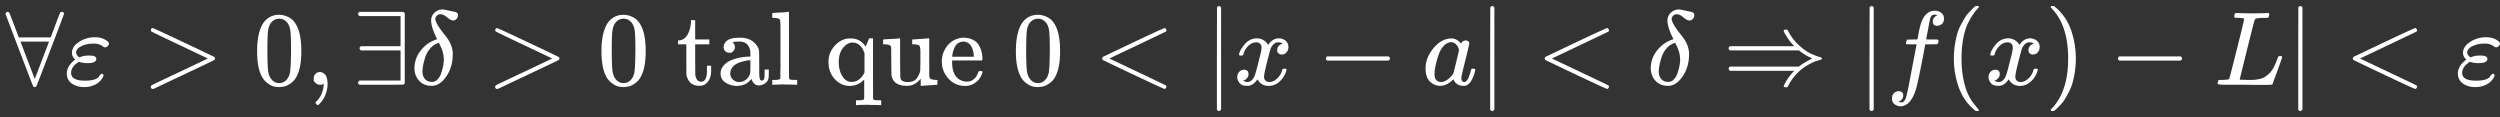
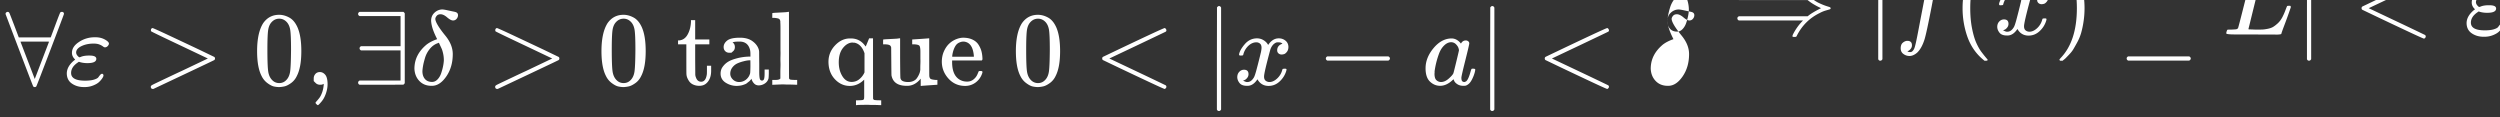
<svg xmlns="http://www.w3.org/2000/svg" width="406" height="19" fill="none" viewBox="0 0 406 19">
  <rect x="0" y="0" width="406" height="19" fill="#333333" stroke="none" />
-   <path fill="#fff" d="M.902 2.284c0-.125.04-.216.12-.273a.39.39 0 0 1 .222-.085c.136 0 .238.08.307.238.068.16.318.802.75 1.928l.75 1.98h5.187l.734-1.963c.113-.307.233-.625.358-.955a31.59 31.59 0 0 1 .426-1.075c.057-.102.165-.153.324-.153.205.022.307.136.307.34 0 .046-.739 2.008-2.217 5.886-1.479 3.879-2.235 5.835-2.27 5.869-.056.08-.141.12-.255.12-.114 0-.2-.04-.256-.12-.034-.046-.785-1.996-2.252-5.852A1712.634 1712.634 0 0 1 .902 2.284ZM7.965 6.77c0-.012-.773-.018-2.32-.018-1.547 0-2.32.006-2.32.018l2.32 6.056 2.32-6.056Zm5.664 7.37c-.75 0-1.4-.187-1.945-.563-.546-.375-.824-.92-.836-1.637 0-.762.398-1.473 1.194-2.133l.17-.12-.136-.153c-.261-.284-.392-.603-.392-.955 0-.683.387-1.274 1.16-1.774a4.507 4.507 0 0 1 2.49-.751h.206c.66 0 1.245.176 1.757.529.261.182.392.347.392.495 0 .125-.063.255-.188.392a.644.644 0 0 1-.443.222c-.102 0-.216-.051-.341-.154a2.262 2.262 0 0 0-.563-.307c-.25-.102-.563-.153-.939-.153-.75 0-1.41.136-1.979.409-.568.273-.858.614-.87 1.024 0 .216.097.42.29.614.103.102.171.159.205.17.034.012.102 0 .205-.034.352-.159.813-.239 1.382-.239h.085c.74 0 1.109.177 1.109.53 0 .466-.483.699-1.45.699-.523 0-.984-.074-1.382-.222l-.17.12c-.729.488-1.092 1.057-1.092 1.705 0 .83.756 1.246 2.268 1.246.592 0 1.075-.057 1.45-.17.376-.115.615-.245.717-.393.102-.148.2-.273.29-.376a.556.556 0 0 1 .29-.187c.16.022.239.12.239.29 0 .102-.063.25-.188.443a3.482 3.482 0 0 1-.529.614c-.227.216-.563.41-1.006.58-.444.171-.927.25-1.45.24ZM24.51 4.894c0-.091.022-.165.068-.222a.27.27 0 0 1 .136-.102l.051-.017c.08 0 .956.392 2.628 1.177 1.671.785 3.326 1.564 4.964 2.337l2.44 1.177c.08.057.119.142.119.256 0 .114-.04.2-.12.256-.022.023-1.683.813-4.98 2.371l-4.914 2.32h-.103c-.204-.022-.307-.136-.307-.34v-.052c-.01-.08.074-.17.256-.273.216-.114 1.07-.523 2.56-1.228.886-.421 1.626-.768 2.217-1.04l4.23-2.014-4.23-2.013C26.25 5.94 24.59 5.138 24.544 5.082a.426.426 0 0 1-.035-.188Zm18.216-1.109c.637-.921 1.507-1.382 2.61-1.382.546 0 1.092.148 1.638.444.546.295.99.819 1.33 1.57.421.943.632 2.24.632 3.889 0 1.763-.245 3.11-.734 4.043a2.91 2.91 0 0 1-.938 1.143c-.398.284-.745.46-1.04.529a4.706 4.706 0 0 1-.871.12 3.93 3.93 0 0 1-.887-.103c-.296-.068-.643-.25-1.04-.546a3.08 3.08 0 0 1-.939-1.143c-.489-.933-.734-2.28-.734-4.043 0-1.979.325-3.486.973-4.52Zm3.838-.205c-.34-.364-.745-.546-1.211-.546-.478 0-.887.182-1.228.546-.285.296-.472.705-.563 1.229-.091.523-.137 1.615-.137 3.275 0 1.797.046 2.98.137 3.549.09.568.296 1.017.614 1.347.318.341.71.512 1.177.512.455 0 .842-.17 1.16-.512.33-.341.535-.819.614-1.433.08-.614.125-1.768.137-3.463 0-1.649-.046-2.735-.137-3.258-.09-.523-.278-.939-.563-1.246Zm4.385 9.588v-.427c0-.284.09-.528.273-.733.181-.205.426-.307.733-.307.319 0 .603.142.853.426.25.285.381.785.392 1.502 0 .398-.05.784-.153 1.16a5.319 5.319 0 0 1-.358.972 3.702 3.702 0 0 1-.444.7c-.16.193-.296.346-.41.46-.113.114-.187.165-.221.154-.045 0-.12-.052-.222-.154-.102-.102-.153-.176-.153-.222 0-.045.062-.136.187-.273.125-.136.268-.307.427-.511.159-.205.307-.49.443-.853.137-.364.228-.78.273-1.246v-.205l-.017.018a.66.66 0 0 1-.085.034.433.433 0 0 0-.102.05.28.28 0 0 1-.154.035c-.068 0-.136.006-.205.017-.307 0-.557-.097-.75-.29l-.307-.307Zm7.209-10.679v-.222c0-.148.08-.262.239-.341h7.114a.722.722 0 0 1 .222.255V13.51a1.243 1.243 0 0 1-.222.239l-3.549.017h-3.565c-.16-.08-.239-.193-.239-.341 0-.148.08-.262.239-.341h6.653V8.186h-6.414c-.16-.08-.24-.193-.24-.34 0-.149.08-.262.24-.342h6.414V2.608h-6.653c-.16-.08-.239-.193-.239-.341v.222Zm11.856.887c0-.535.183-.973.546-1.314.364-.341.79-.517 1.28-.529.193.012.472.057.836.137.364.08.682.148.955.204.273.057.421.097.444.12.204.09.307.25.307.477a.905.905 0 0 1-.222.58.73.73 0 0 1-.597.273c-.239 0-.552-.164-.938-.494-.387-.33-.728-.5-1.024-.512-.296-.011-.517.068-.665.239-.148.17-.228.335-.24.494 0 .5.564 1.44 1.69 2.815.762.956 1.143 1.928 1.143 2.918 0 1.398-.347 2.604-1.04 3.616-.695 1.012-1.462 1.524-2.304 1.536h-.12c-.807 0-1.46-.262-1.961-.785-.5-.523-.768-1.189-.802-1.996 0-1.513.654-2.815 1.962-3.907.455-.352 1.03-.648 1.723-.887 0-.011-.04-.097-.12-.256-.08-.159-.164-.341-.255-.546a10.584 10.584 0 0 1-.273-.682 5.917 5.917 0 0 1-.222-.768 4.533 4.533 0 0 1-.103-.733ZM68.6 11.547c0 .535.136.961.409 1.28.273.318.66.477 1.16.477.33 0 .626-.136.887-.41.262-.272.46-.613.597-1.023.137-.41.24-.79.307-1.143.069-.352.108-.66.12-.92 0-.399-.04-.774-.12-1.127-.08-.352-.159-.614-.239-.785-.08-.17-.227-.489-.443-.955l-.17.068c-.501.17-.933.478-1.297.922a4.172 4.172 0 0 0-.785 1.467c-.16.534-.267.972-.324 1.313a7.79 7.79 0 0 0-.102.836Zm11.835-6.653c0-.091.022-.165.068-.222a.27.27 0 0 1 .136-.102l.052-.017c.08 0 .955.392 2.627 1.177 1.672.785 3.326 1.564 4.964 2.337l2.44 1.177c.08.057.119.142.119.256 0 .114-.04.2-.12.256-.022.023-1.683.813-4.98 2.371l-4.914 2.32h-.102c-.205-.022-.307-.136-.307-.34v-.052c-.012-.08.073-.17.255-.273.216-.114 1.07-.523 2.56-1.228.886-.421 1.626-.768 2.217-1.04L89.68 9.5l-4.23-2.013c-3.275-1.547-4.936-2.349-4.981-2.405a.426.426 0 0 1-.034-.188ZM98.65 3.785c.638-.921 1.508-1.382 2.611-1.382.546 0 1.092.148 1.638.444.546.295.989.819 1.33 1.57.421.943.632 2.24.632 3.889 0 1.763-.245 3.11-.734 4.043-.227.478-.54.859-.938 1.143-.398.284-.745.46-1.041.529a4.713 4.713 0 0 1-.87.12 3.93 3.93 0 0 1-.887-.103c-.296-.068-.643-.25-1.04-.546a3.08 3.08 0 0 1-.939-1.143c-.489-.933-.734-2.28-.734-4.043 0-1.979.325-3.486.973-4.52Zm3.839-.205c-.341-.364-.745-.546-1.211-.546-.478 0-.887.182-1.228.546-.284.296-.472.705-.563 1.229-.091.523-.137 1.615-.137 3.275 0 1.797.046 2.98.137 3.549.09.568.296 1.017.614 1.347.318.341.711.512 1.177.512.455 0 .842-.17 1.16-.512.33-.341.535-.819.614-1.433.08-.614.125-1.768.137-3.463 0-1.649-.046-2.735-.137-3.258-.091-.523-.278-.939-.563-1.246Zm7.78 2.986c.602-.046 1.069-.364 1.398-.956.33-.591.512-1.285.546-2.08v-.257h.683v3.14h2.303v.784h-2.303v2.457c.011 1.421.017 2.223.017 2.405 0 .182.04.364.119.546.159.444.438.665.836.665.501 0 .808-.403.921-1.211.012-.091.017-.353.017-.785v-.597h.683v.802c0 .876-.239 1.541-.717 1.996-.307.307-.705.46-1.194.46a2.3 2.3 0 0 1-1.006-.204 1.6 1.6 0 0 1-.649-.529 2.887 2.887 0 0 1-.324-.597 1.878 1.878 0 0 1-.119-.546c-.012-.08-.017-.921-.017-2.525V7.197h-1.348v-.631h.154Zm8.512 1.996h-.375a.857.857 0 0 1-.631-.256c-.171-.17-.256-.392-.256-.665 0-.399.193-.751.58-1.058.387-.307 1.075-.46 2.064-.46.83 0 1.501.181 2.013.545.512.364.853.796 1.024 1.297.057.159.085.335.085.529 0 .193.006.847.017 1.961v1.195c0 .545.029.92.085 1.125.057.205.177.308.359.308.17 0 .284-.091.341-.273.057-.182.085-.484.085-.905v-.614h.683v.666c-.012.455-.029.722-.052.801a1.412 1.412 0 0 1-.597.802 1.8 1.8 0 0 1-.938.307c-.33.012-.597-.09-.802-.307a1.639 1.639 0 0 1-.409-.716v-.069l-.034.052a.654.654 0 0 1-.086.102 2.54 2.54 0 0 0-.136.154 1.08 1.08 0 0 1-.205.187 3.494 3.494 0 0 0-.256.205c-.091.08-.193.142-.307.188a7.045 7.045 0 0 1-.375.136 2.54 2.54 0 0 1-.444.103c-.159.022-.335.04-.528.05a3.323 3.323 0 0 1-1.843-.528c-.546-.353-.819-.848-.819-1.484 0-.24.04-.467.12-.683.079-.216.233-.449.46-.7.228-.25.501-.46.819-.63.319-.171.762-.33 1.331-.478a8.588 8.588 0 0 1 1.876-.256h.239v-.375c0-.387-.034-.671-.102-.853-.25-.808-.802-1.212-1.655-1.212-.205 0-.398.006-.58.018a1.761 1.761 0 0 0-.427.068.567.567 0 0 0-.136.05c.25.172.375.422.375.752 0 .284-.091.506-.273.665l-.29.256Zm-.187 3.395c0 .352.136.665.409.938a1.43 1.43 0 0 0 1.007.426c.432 0 .813-.13 1.143-.392a1.91 1.91 0 0 0 .665-1.024c.023-.08.04-.454.051-1.125 0-.66-.006-.99-.017-.99-.091 0-.21.006-.358.017a5.46 5.46 0 0 0-.768.154 5.576 5.576 0 0 0-.989.34 2.16 2.16 0 0 0-.785.632 1.662 1.662 0 0 0-.358 1.024Zm7.335 1.023c.444 0 .711-.08.802-.239V11.65c0-.216.006-.461.017-.734.012-.273.012-.557 0-.853a13.332 13.332 0 0 1 0-.938c.012-.33.012-.654 0-.973V4.52c0-.296-.005-.546-.017-.751-.011-.205-.011-.301 0-.29-.034-.216-.114-.358-.239-.427-.125-.068-.381-.119-.767-.153h-.307v-.392c0-.262.011-.393.034-.393l.17-.017c.114-.011.279-.023.495-.034a205.455 205.455 0 0 0 1.262-.068c.228-.012.398-.029.512-.051.114-.023.177-.029.188-.017h.051V7.3c0 3.606.006 5.42.017 5.442a.37.37 0 0 0 .205.188c.239.034.517.051.836.051h.273v.785h-.137l-.392-.017c-.262-.011-.54-.017-.836-.017-.296 0-.512-.006-.648-.017a5.955 5.955 0 0 0-.649 0c-.295.011-.58.022-.853.034l-.392.017h-.136v-.785h.511Zm8.615-2.934c0-1.024.353-1.91 1.058-2.661.705-.751 1.507-1.132 2.406-1.143h.17c.956 0 1.723.392 2.303 1.177l.103.136c.011 0 .108-.222.29-.665l.273-.665h.631v4.879c0 3.275.005 4.924.017 4.947a.366.366 0 0 0 .205.188c.238.034.517.05.836.05h.272v.786h-.136l-.392-.017a20.903 20.903 0 0 0-.87-.018 8 8 0 0 1-.649-.017c-1.171 0-1.808.017-1.91.052h-.137v-.785h.273c.319 0 .597-.017.836-.051.102-.046.165-.103.188-.171.022-.068.034-.233.034-.495V12.93c-.683.682-1.462 1.024-2.337 1.024-.933 0-1.74-.364-2.423-1.092-.682-.728-1.029-1.666-1.041-2.815Zm5.852-1.399c-.341-1.012-.898-1.586-1.672-1.723h-.153a.356.356 0 0 1-.137-.017c-.569.023-1.08.318-1.535.887-.455.569-.683 1.342-.683 2.32 0 .876.194 1.627.58 2.252.387.626.887.938 1.502.938.489 0 .915-.153 1.279-.46.364-.307.637-.671.819-1.092V8.647Zm9.127 4.128c-.637.774-1.359 1.16-2.167 1.16h-.119c-1.422 0-2.241-.562-2.457-1.688-.011-.08-.022-.859-.034-2.338-.011-1.24-.017-1.933-.017-2.08a.583.583 0 0 0-.102-.359c-.114-.182-.455-.273-1.024-.273h-.187v-.392c0-.262.011-.393.034-.393l.187-.017c.114-.011.279-.023.495-.034a14055.049 14055.049 0 0 1 1.28-.068 3.78 3.78 0 0 0 .511-.051c.114-.023.182-.029.205-.017h.051v3.087c.012 2.093.029 3.213.051 3.361.035.17.114.307.239.41.228.159.569.238 1.024.238.295 0 .563-.05.802-.153.238-.102.42-.233.546-.393.125-.159.238-.34.341-.545.102-.205.17-.376.204-.512.035-.137.057-.273.069-.41v-.29c0-.182.005-.41.017-.682.011-.273.011-.54 0-.802V8.391c0-.523-.057-.847-.171-.972-.114-.125-.398-.2-.853-.222h-.307v-.785c.023 0 .455-.028 1.297-.085.841-.057 1.29-.091 1.347-.102h.12V9.26c0 2.047.005 3.088.017 3.122.034.228.114.376.239.444.125.068.381.12.767.153h.307v.785c-.022 0-.449.028-1.279.085-.83.057-1.268.091-1.314.103h-.119v-1.178Zm3.429-2.729c0-.626.114-1.194.341-1.706.228-.512.512-.927.853-1.245a3.558 3.558 0 0 1 1.109-.717c.398-.16.773-.244 1.126-.256.603 0 1.12.103 1.552.307.433.205.762.49.99.853.227.364.386.728.477 1.092.091.364.143.768.154 1.211 0 .08-.04.16-.119.24h-4.811v.255c0 1.683.568 2.707 1.706 3.07.227.07.477.103.75.103.478 0 .887-.182 1.229-.546.193-.193.347-.432.46-.716l.171-.41c.034-.034.125-.05.273-.05h.051c.193 0 .29.056.29.17 0 .045-.017.12-.051.221a2.995 2.995 0 0 1-1.075 1.485 2.8 2.8 0 0 1-1.689.546c-1.08 0-1.979-.393-2.695-1.178-.717-.784-1.081-1.694-1.092-2.729Zm5.203-.972c-.125-1.456-.665-2.23-1.621-2.32h-.034a2.2 2.2 0 0 0-.273.017 1.899 1.899 0 0 0-.426.136c-.193.08-.358.199-.495.358-.136.16-.267.393-.392.7a4.547 4.547 0 0 0-.273 1.126v.119h3.514v-.136Zm7.796-5.289c.637-.921 1.507-1.382 2.611-1.382.545 0 1.091.148 1.637.444.546.295.99.819 1.331 1.57.421.943.631 2.24.631 3.889 0 1.763-.244 3.11-.733 4.043a2.917 2.917 0 0 1-.939 1.143c-.398.284-.745.46-1.04.529a4.713 4.713 0 0 1-.87.12c-.296 0-.592-.035-.888-.103-.295-.068-.642-.25-1.04-.546a3.076 3.076 0 0 1-.938-1.143c-.49-.933-.734-2.28-.734-4.043 0-1.979.324-3.486.972-4.52Zm3.839-.205c-.341-.364-.745-.546-1.211-.546-.478 0-.888.182-1.229.546-.284.296-.472.705-.563 1.229-.091.523-.136 1.615-.136 3.275 0 1.797.045 2.98.136 3.549.091.568.296 1.017.614 1.347a1.55 1.55 0 0 0 1.178.512c.454 0 .841-.17 1.16-.512.329-.341.534-.819.614-1.433.079-.614.125-1.768.136-3.463 0-1.649-.045-2.735-.136-3.258-.091-.523-.279-.939-.563-1.246Zm19.632 10.373v.136a.33.33 0 0 1-.102.239.425.425 0 0 1-.171.12c-.079 0-.955-.393-2.627-1.178a1028.36 1028.36 0 0 1-4.947-2.337l-2.457-1.177c-.08-.057-.119-.142-.119-.256 0-.125.045-.216.136-.273 6.517-3.116 9.855-4.674 10.014-4.674.034 0 .085.034.154.102a.414.414 0 0 1 .119.256.234.234 0 0 1-.119.239c-.012.011-1.547.745-4.606 2.2l-4.538 2.15 4.538 2.15a630.241 630.241 0 0 1 4.606 2.2.308.308 0 0 1 .119.24v-.137Zm8.508 4.068c-.137 0-.239-.08-.307-.239v-8.29l.017-8.291c.113-.148.222-.222.324-.222.148 0 .261.085.341.256v16.547c-.091.16-.193.24-.307.24h-.068Zm3.292-9.186c.08-.478.387-1.03.922-1.655.534-.626 1.194-.944 1.978-.955.399 0 .762.102 1.092.307.33.204.575.46.734.767.477-.716 1.052-1.074 1.723-1.074.421 0 .785.125 1.092.375.307.25.466.586.477 1.006 0 .33-.079.598-.238.802-.16.205-.313.33-.461.376a1.358 1.358 0 0 1-.392.068.75.75 0 0 1-.529-.188.638.638 0 0 1-.205-.495c0-.523.284-.881.853-1.074-.125-.148-.353-.222-.682-.222-.148 0-.256.011-.325.034-.432.182-.75.557-.955 1.126-.682 2.513-1.023 3.98-1.023 4.401 0 .319.09.546.272.683a.974.974 0 0 0 .598.204c.42 0 .835-.187 1.245-.563a2.85 2.85 0 0 0 .836-1.381c.034-.114.068-.177.102-.188.034-.011.125-.023.273-.034h.068c.171 0 .256.045.256.136 0 .012-.011.074-.034.188a3.762 3.762 0 0 1-1.058 1.723c-.523.5-1.131.75-1.825.75-.796 0-1.399-.358-1.808-1.074-.467.705-1.001 1.058-1.604 1.058h-.102c-.558 0-.956-.148-1.194-.444-.239-.296-.364-.608-.376-.938 0-.364.108-.66.324-.887.217-.228.472-.342.768-.342.489 0 .734.24.734.717a.93.93 0 0 1-.205.597c-.137.17-.267.284-.392.341a1.012 1.012 0 0 1-.222.085l-.051.018c0 .011.034.034.102.068.068.034.159.074.273.12a.669.669 0 0 0 .324.05c.41 0 .762-.255 1.058-.767.102-.182.233-.569.392-1.16a105.762 105.762 0 0 0 .751-2.969c.057-.307.085-.529.085-.665 0-.318-.085-.546-.256-.682a.903.903 0 0 0-.58-.205c-.455 0-.881.182-1.279.546a2.91 2.91 0 0 0-.836 1.399c-.023.102-.051.159-.086.17a1.62 1.62 0 0 1-.273.034h-.238c-.069-.068-.103-.13-.103-.187Zm14.097.887V9.5c0-.148.079-.262.239-.341h9.911c.171.09.256.205.256.341 0 .137-.085.25-.256.341h-9.911c-.16-.08-.239-.193-.239-.34v.22Zm16.193 1.365c0-1.15.432-2.24 1.296-3.276.865-1.035 1.837-1.558 2.918-1.57.58 0 1.091.28 1.535.837.182-.342.443-.512.785-.512.147 0 .278.045.392.136a.42.42 0 0 1 .171.341c0 .148-.211 1.058-.632 2.73-.42 1.672-.637 2.616-.648 2.832 0 .284.04.472.12.563.079.09.199.142.358.153a.74.74 0 0 0 .341-.153c.239-.228.472-.773.699-1.638.069-.227.126-.347.171-.358a.502.502 0 0 1 .171-.017h.068c.216 0 .324.051.324.153 0 .069-.028.222-.085.461a5.412 5.412 0 0 1-.341.921c-.171.376-.353.66-.546.853a1.69 1.69 0 0 1-.546.359 1.827 1.827 0 0 1-.41.034c-.386 0-.711-.086-.972-.256-.262-.17-.432-.347-.512-.53l-.102-.255c-.012-.011-.034-.006-.069.017a4.366 4.366 0 0 1-.068.068c-.671.637-1.353.956-2.047.956-.625 0-1.177-.228-1.655-.683-.477-.455-.716-1.177-.716-2.166Zm5.425-2.918a1.55 1.55 0 0 0-.086-.375c-.056-.182-.187-.38-.392-.597a1.09 1.09 0 0 0-.785-.341c-.398 0-.779.176-1.143.529-.364.352-.648.813-.853 1.381a13.641 13.641 0 0 0-.699 2.798v.188c0 .09-.006.16-.017.205 0 .511.102.864.307 1.057.205.194.449.296.733.307.433 0 .859-.187 1.28-.563.421-.375.671-.665.751-.87.022-.045.176-.653.46-1.825.285-1.171.432-1.803.444-1.894Zm5.374 9.852c-.137 0-.239-.08-.308-.239v-8.29l.018-8.291c.113-.148.221-.222.324-.222.148 0 .261.085.341.256v16.547c-.091.16-.193.24-.307.24h-.068Zm18.984-4.068v.136a.33.33 0 0 1-.103.239.424.424 0 0 1-.17.12c-.08 0-.956-.393-2.628-1.178a1119.29 1119.29 0 0 1-4.947-2.337l-2.456-1.177c-.08-.057-.12-.142-.12-.256 0-.125.046-.216.137-.273 6.516-3.116 9.854-4.674 10.014-4.674.034 0 .085.034.153.102a.42.42 0 0 1 .12.256.234.234 0 0 1-.12.239c-.011.011-1.547.745-4.606 2.2l-4.538 2.15 4.538 2.15a605.05 605.05 0 0 1 4.606 2.2c.08.069.12.148.12.24v-.137Zm9.497-10.577c0-.535.182-.973.546-1.314.364-.341.79-.517 1.279-.529.193.012.472.057.836.137.364.08.682.148.955.204.273.057.421.097.444.12.205.09.307.25.307.477a.905.905 0 0 1-.222.58.73.73 0 0 1-.597.273c-.239 0-.551-.164-.938-.494-.387-.33-.728-.5-1.024-.512-.295-.011-.517.068-.665.239-.148.17-.228.335-.239.494 0 .5.563 1.44 1.689 2.815.762.956 1.143 1.928 1.143 2.918 0 1.398-.347 2.604-1.041 3.616-.693 1.012-1.461 1.524-2.303 1.536h-.119c-.808 0-1.462-.262-1.962-.785s-.768-1.189-.802-1.996c0-1.513.654-2.815 1.962-3.907.455-.352 1.029-.648 1.723-.887 0-.011-.04-.097-.119-.256-.08-.159-.165-.341-.256-.546a10.64 10.64 0 0 1-.273-.682 5.95 5.95 0 0 1-.222-.768 4.475 4.475 0 0 1-.102-.733Zm-1.416 8.171c0 .535.136.961.409 1.28.273.318.66.477 1.16.477.33 0 .626-.136.887-.41.262-.272.461-.613.597-1.023.137-.41.239-.79.308-1.143a6.38 6.38 0 0 0 .119-.92c0-.399-.04-.774-.119-1.127a4.21 4.21 0 0 0-.239-.785l-.444-.955-.17.068a2.85 2.85 0 0 0-1.297.922 4.168 4.168 0 0 0-.785 1.467 11.4 11.4 0 0 0-.324 1.313 7.65 7.65 0 0 0-.102.836Zm20.297-6.551c0-.125.091-.187.273-.187h.222a.14.14 0 0 1 .068.017 2.5 2.5 0 0 1 .034.017 3.504 3.504 0 0 0 .12.187 7.827 7.827 0 0 0 1.672 2.235c.693.649 1.325 1.11 1.893 1.382.569.273 1.115.483 1.638.631.193.057.29.131.29.222s-.051.154-.153.188a20.44 20.44 0 0 1-.632.187 5.079 5.079 0 0 0-.989.41c-1.638.796-2.878 2.024-3.719 3.685-.046.102-.085.159-.12.17a1.493 1.493 0 0 1-.255.034c-.228 0-.342-.04-.342-.119a1.1 1.1 0 0 1 .086-.29 8.895 8.895 0 0 1 1.467-2.098l.17-.171h-10.423c-.159-.08-.239-.193-.239-.341 0-.17.091-.284.273-.341h11.14l.171-.137c.443-.341 1.108-.733 1.996-1.177a3.229 3.229 0 0 0-.308-.153 11.57 11.57 0 0 1-.767-.41 7.993 7.993 0 0 1-.921-.614l-.171-.137h-11.14c-.182-.056-.273-.17-.273-.34 0-.149.08-.262.239-.342h10.423l-.17-.17a8.98 8.98 0 0 1-1.058-1.382c-.33-.524-.495-.842-.495-.956Zm14.242 13.025c-.137 0-.239-.08-.307-.239v-8.29l.017-8.291c.114-.148.222-.222.324-.222.148 0 .262.085.341.256v16.547c-.091.16-.193.24-.307.24h-.068Zm4.418-1.492a.26.26 0 0 1 .103.034c.045.023.108.04.187.05.08.012.148.018.205.018.148 0 .284-.074.409-.222a1.39 1.39 0 0 0 .273-.494c.114-.308.307-1.178.58-2.61.273-1.434.535-2.798.785-4.095.25-1.296.375-1.95.375-1.962v-.051h-.801c-.535 0-.819-.011-.853-.034-.046-.034-.069-.091-.069-.17l.12-.478c.023-.057.068-.086.136-.086.069 0 .336-.005.802-.017.546 0 .819-.005.819-.017 0-.023.051-.307.154-.853.102-.546.17-.876.204-.99.421-1.876 1.251-2.814 2.491-2.814.421.023.768.148 1.041.375.273.228.409.53.409.904 0 .41-.119.706-.358.887-.239.182-.478.28-.717.29-.5 0-.75-.238-.75-.716 0-.216.062-.404.187-.563.125-.16.262-.279.41-.358l.153-.086a1.46 1.46 0 0 0-.512-.102.579.579 0 0 0-.392.17.888.888 0 0 0-.256.478c-.079.33-.17.774-.273 1.331a63.85 63.85 0 0 1-.273 1.416c-.079.387-.119.591-.119.614 0 .023.313.034.938.034.512 0 .808.006.887.017.08.012.142.046.188.103.011.045 0 .142-.034.29a1.118 1.118 0 0 1-.085.273c-.023.057-.074.085-.154.085s-.387.006-.921.017h-.956l-.392 2.081c-.546 2.82-.927 4.584-1.143 5.289-.307.966-.705 1.683-1.194 2.15-.421.363-.836.545-1.246.545-.363 0-.693-.108-.989-.324-.296-.216-.444-.523-.444-.921 0-.42.12-.728.359-.921.239-.194.477-.29.716-.29.501 0 .751.239.751.716a.885.885 0 0 1-.188.563c-.125.16-.261.279-.409.358l-.154.086Zm8.974-7.029c0-.785.057-1.53.17-2.235a15.65 15.65 0 0 1 .393-1.825 7.096 7.096 0 0 1 .631-1.501c.273-.49.489-.87.648-1.143.159-.273.398-.569.717-.887.318-.319.506-.512.563-.58.056-.069.199-.188.426-.359h.29c.159 0 .239.051.239.154 0 .034-.097.153-.29.358a7.781 7.781 0 0 0-.7.904c-.272.398-.551.887-.835 1.467-.285.58-.524 1.365-.717 2.355-.193.989-.29 2.087-.29 3.292 0 1.206.097 2.297.29 3.275.193.979.427 1.769.699 2.372.273.603.552 1.092.836 1.467.285.375.524.677.717.904.193.228.29.347.29.358 0 .103-.085.154-.256.154h-.273l-.478-.41c-1.069-.966-1.848-2.172-2.337-3.616a13.949 13.949 0 0 1-.733-4.504Zm5.919-.665c.08-.478.387-1.03.922-1.655.534-.626 1.194-.944 1.978-.955.399 0 .762.102 1.092.307.33.204.575.46.734.767.478-.716 1.052-1.074 1.723-1.074.421 0 .785.125 1.092.375.307.25.466.586.477 1.006 0 .33-.079.598-.238.802-.16.205-.313.33-.461.376a1.358 1.358 0 0 1-.392.068.75.75 0 0 1-.529-.188.638.638 0 0 1-.205-.495c0-.523.284-.881.853-1.074-.125-.148-.353-.222-.682-.222-.148 0-.256.011-.325.034-.432.182-.75.557-.955 1.126-.682 2.513-1.023 3.98-1.023 4.401 0 .319.091.546.273.683a.971.971 0 0 0 .597.204c.42 0 .836-.187 1.245-.563a2.85 2.85 0 0 0 .836-1.381c.034-.114.068-.177.102-.188.034-.011.125-.023.273-.034h.068c.171 0 .256.045.256.136 0 .012-.011.074-.034.188a3.769 3.769 0 0 1-1.057 1.723c-.524.5-1.132.75-1.826.75-.796 0-1.399-.358-1.808-1.074-.467.705-1.001 1.058-1.604 1.058h-.102c-.557 0-.956-.148-1.194-.444-.239-.296-.364-.608-.376-.938 0-.364.108-.66.324-.887.217-.228.472-.342.768-.342.489 0 .734.24.734.717a.93.93 0 0 1-.205.597c-.136.17-.267.284-.392.341a.993.993 0 0 1-.222.085l-.051.018c0 .011.034.034.102.068.068.034.159.074.273.12a.669.669 0 0 0 .324.05c.41 0 .762-.255 1.058-.767.102-.182.233-.569.392-1.16a105.762 105.762 0 0 0 .751-2.969c.057-.307.085-.529.085-.665 0-.318-.085-.546-.256-.682a.903.903 0 0 0-.58-.205c-.455 0-.881.182-1.279.546a2.91 2.91 0 0 0-.836 1.399c-.023.102-.051.159-.086.17a1.618 1.618 0 0 1-.272.034h-.239c-.069-.068-.103-.13-.103-.187Zm9.895-7.848.068-.017h.376l.477.41c1.069.966 1.848 2.172 2.337 3.616a13.95 13.95 0 0 1 .734 4.504c0 .773-.057 1.518-.171 2.235a14.52 14.52 0 0 1-.392 1.825 7.72 7.72 0 0 1-.631 1.502c-.273.5-.489.88-.648 1.143-.16.261-.393.551-.7.87-.307.318-.489.506-.546.563a5.208 5.208 0 0 1-.392.324l-.068.068h-.393c-.034 0-.062-.017-.085-.051a.391.391 0 0 1-.051-.154 8.73 8.73 0 0 0 .187-.222c1.763-1.83 2.645-4.532 2.645-8.103 0-3.571-.882-6.272-2.645-8.103a8.684 8.684 0 0 0-.187-.222c0-.091.028-.154.085-.188Zm10.836 8.735V9.5c0-.148.08-.262.239-.341h9.912c.17.09.256.205.256.341 0 .137-.086.25-.256.341h-9.912c-.159-.08-.239-.193-.239-.34v.22Zm19.52-6.824c-.387 0-.591-.023-.614-.068a.343.343 0 0 1-.017-.137c0-.273.062-.46.187-.563a.994.994 0 0 1 .256-.017c.614.034 1.337.051 2.167.051 1.604 0 2.525-.017 2.764-.05h.204c.069.067.103.119.103.153s-.012.136-.034.307c-.057.17-.108.278-.154.324h-.648c-.785.011-1.246.063-1.382.153-.08.046-.159.205-.239.478-.08.273-.461 1.774-1.143 4.504l-.58 2.354c-.205.83-.358 1.456-.461 1.877l-.153.614c0 .045.051.068.153.068.103 0 .438.011 1.007.034h.29c.364 0 .654-.005.87-.017.216-.011.495-.051.836-.12.341-.068.625-.17.853-.306.227-.137.478-.33.751-.58.273-.25.511-.563.716-.939a9.66 9.66 0 0 0 .512-1.143c.159-.42.256-.66.29-.716.057-.034.153-.051.29-.051h.222c.068.102.102.165.102.187 0 .023-.114.359-.341 1.007-.228.648-.478 1.33-.751 2.047-.273.716-.421 1.137-.443 1.262-.023.057-.046.091-.069.103a1.56 1.56 0 0 1-.273.051 4.574 4.574 0 0 1-.733.017h-1.297c-.739 0-1.444-.006-2.115-.017h-3.037c-.955 0-1.433-.057-1.433-.17 0-.08.012-.16.034-.24.057-.216.114-.335.171-.358.046-.011.131-.017.256-.017h.102c.307 0 .649-.017 1.024-.05.159-.035.267-.103.324-.206.034-.045.444-1.626 1.228-4.742.785-3.116 1.177-4.76 1.177-4.93 0-.08-.324-.131-.972-.154Zm10.065 15.123c-.136 0-.239-.08-.307-.239v-8.29l.017-8.291c.114-.148.222-.222.324-.222.148 0 .262.085.342.256v16.547c-.091.16-.194.24-.308.24h-.068Zm18.984-4.068v.136a.33.33 0 0 1-.102.239.419.419 0 0 1-.171.12c-.079 0-.955-.393-2.627-1.178a1028.36 1028.36 0 0 1-4.947-2.337l-2.457-1.177c-.079-.057-.119-.142-.119-.256 0-.125.045-.216.136-.273 6.517-3.116 9.855-4.674 10.014-4.674.034 0 .086.034.154.102a.414.414 0 0 1 .119.256c.012.102-.028.182-.119.239-.012.011-1.547.745-4.606 2.2l-4.538 2.15 4.538 2.15a630.241 630.241 0 0 1 4.606 2.2.308.308 0 0 1 .119.24v-.137Zm9.414.187c-.751 0-1.399-.187-1.945-.563-.546-.375-.825-.92-.836-1.637 0-.762.398-1.473 1.194-2.133l.171-.12-.137-.153c-.261-.284-.392-.603-.392-.955 0-.683.387-1.274 1.16-1.774a4.506 4.506 0 0 1 2.491-.751h.204c.66 0 1.246.176 1.758.529.261.182.392.347.392.495 0 .125-.063.255-.188.392a.644.644 0 0 1-.443.222c-.103 0-.216-.051-.341-.154a2.283 2.283 0 0 0-.563-.307c-.251-.102-.563-.153-.939-.153-.75 0-1.41.136-1.979.409-.568.273-.858.614-.87 1.024 0 .216.097.42.29.614.103.102.171.159.205.17.034.012.102 0 .205-.034.352-.159.813-.239 1.382-.239h.085c.739 0 1.109.177 1.109.53 0 .466-.484.699-1.45.699-.523 0-.984-.074-1.382-.222l-.171.12c-.728.488-1.092 1.057-1.092 1.705 0 .83.757 1.246 2.269 1.246.592 0 1.075-.057 1.45-.17.376-.115.615-.245.717-.393a3.99 3.99 0 0 1 .29-.376.557.557 0 0 1 .29-.187c.159.022.239.12.239.29 0 .102-.063.25-.188.443a3.458 3.458 0 0 1-.529.614c-.227.216-.563.41-1.006.58-.444.171-.927.25-1.45.24Z" />
+   <path fill="#fff" d="M.902 2.284c0-.125.04-.216.12-.273a.39.39 0 0 1 .222-.085c.136 0 .238.08.307.238.068.16.318.802.75 1.928l.75 1.98h5.187l.734-1.963c.113-.307.233-.625.358-.955a31.59 31.59 0 0 1 .426-1.075c.057-.102.165-.153.324-.153.205.022.307.136.307.34 0 .046-.739 2.008-2.217 5.886-1.479 3.879-2.235 5.835-2.27 5.869-.056.08-.141.12-.255.12-.114 0-.2-.04-.256-.12-.034-.046-.785-1.996-2.252-5.852A1712.634 1712.634 0 0 1 .902 2.284ZM7.965 6.77c0-.012-.773-.018-2.32-.018-1.547 0-2.32.006-2.32.018l2.32 6.056 2.32-6.056Zm5.664 7.37c-.75 0-1.4-.187-1.945-.563-.546-.375-.824-.92-.836-1.637 0-.762.398-1.473 1.194-2.133l.17-.12-.136-.153c-.261-.284-.392-.603-.392-.955 0-.683.387-1.274 1.16-1.774a4.507 4.507 0 0 1 2.49-.751h.206c.66 0 1.245.176 1.757.529.261.182.392.347.392.495 0 .125-.063.255-.188.392a.644.644 0 0 1-.443.222c-.102 0-.216-.051-.341-.154a2.262 2.262 0 0 0-.563-.307c-.25-.102-.563-.153-.939-.153-.75 0-1.41.136-1.979.409-.568.273-.858.614-.87 1.024 0 .216.097.42.29.614.103.102.171.159.205.17.034.012.102 0 .205-.034.352-.159.813-.239 1.382-.239h.085c.74 0 1.109.177 1.109.53 0 .466-.483.699-1.45.699-.523 0-.984-.074-1.382-.222l-.17.12c-.729.488-1.092 1.057-1.092 1.705 0 .83.756 1.246 2.268 1.246.592 0 1.075-.057 1.45-.17.376-.115.615-.245.717-.393.102-.148.2-.273.29-.376a.556.556 0 0 1 .29-.187c.16.022.239.12.239.29 0 .102-.063.25-.188.443a3.482 3.482 0 0 1-.529.614c-.227.216-.563.41-1.006.58-.444.171-.927.25-1.45.24ZM24.51 4.894c0-.091.022-.165.068-.222a.27.27 0 0 1 .136-.102l.051-.017c.08 0 .956.392 2.628 1.177 1.671.785 3.326 1.564 4.964 2.337l2.44 1.177c.08.057.119.142.119.256 0 .114-.04.2-.12.256-.022.023-1.683.813-4.98 2.371l-4.914 2.32h-.103c-.204-.022-.307-.136-.307-.34v-.052c-.01-.08.074-.17.256-.273.216-.114 1.07-.523 2.56-1.228.886-.421 1.626-.768 2.217-1.04l4.23-2.014-4.23-2.013C26.25 5.94 24.59 5.138 24.544 5.082a.426.426 0 0 1-.035-.188Zm18.216-1.109c.637-.921 1.507-1.382 2.61-1.382.546 0 1.092.148 1.638.444.546.295.99.819 1.33 1.57.421.943.632 2.24.632 3.889 0 1.763-.245 3.11-.734 4.043a2.91 2.91 0 0 1-.938 1.143c-.398.284-.745.46-1.04.529a4.706 4.706 0 0 1-.871.12 3.93 3.93 0 0 1-.887-.103c-.296-.068-.643-.25-1.04-.546a3.08 3.08 0 0 1-.939-1.143c-.489-.933-.734-2.28-.734-4.043 0-1.979.325-3.486.973-4.52Zm3.838-.205c-.34-.364-.745-.546-1.211-.546-.478 0-.887.182-1.228.546-.285.296-.472.705-.563 1.229-.091.523-.137 1.615-.137 3.275 0 1.797.046 2.98.137 3.549.09.568.296 1.017.614 1.347.318.341.71.512 1.177.512.455 0 .842-.17 1.16-.512.33-.341.535-.819.614-1.433.08-.614.125-1.768.137-3.463 0-1.649-.046-2.735-.137-3.258-.09-.523-.278-.939-.563-1.246Zm4.385 9.588v-.427c0-.284.09-.528.273-.733.181-.205.426-.307.733-.307.319 0 .603.142.853.426.25.285.381.785.392 1.502 0 .398-.05.784-.153 1.16a5.319 5.319 0 0 1-.358.972 3.702 3.702 0 0 1-.444.7c-.16.193-.296.346-.41.46-.113.114-.187.165-.221.154-.045 0-.12-.052-.222-.154-.102-.102-.153-.176-.153-.222 0-.045.062-.136.187-.273.125-.136.268-.307.427-.511.159-.205.307-.49.443-.853.137-.364.228-.78.273-1.246v-.205l-.017.018a.66.66 0 0 1-.085.034.433.433 0 0 0-.102.05.28.28 0 0 1-.154.035c-.068 0-.136.006-.205.017-.307 0-.557-.097-.75-.29l-.307-.307Zm7.209-10.679v-.222c0-.148.08-.262.239-.341h7.114a.722.722 0 0 1 .222.255V13.51a1.243 1.243 0 0 1-.222.239l-3.549.017h-3.565c-.16-.08-.239-.193-.239-.341 0-.148.08-.262.239-.341h6.653V8.186h-6.414c-.16-.08-.24-.193-.24-.34 0-.149.08-.262.24-.342h6.414V2.608h-6.653c-.16-.08-.239-.193-.239-.341v.222Zm11.856.887c0-.535.183-.973.546-1.314.364-.341.79-.517 1.28-.529.193.012.472.057.836.137.364.08.682.148.955.204.273.057.421.097.444.12.204.09.307.25.307.477a.905.905 0 0 1-.222.58.73.73 0 0 1-.597.273c-.239 0-.552-.164-.938-.494-.387-.33-.728-.5-1.024-.512-.296-.011-.517.068-.665.239-.148.17-.228.335-.24.494 0 .5.564 1.44 1.69 2.815.762.956 1.143 1.928 1.143 2.918 0 1.398-.347 2.604-1.04 3.616-.695 1.012-1.462 1.524-2.304 1.536h-.12c-.807 0-1.46-.262-1.961-.785-.5-.523-.768-1.189-.802-1.996 0-1.513.654-2.815 1.962-3.907.455-.352 1.03-.648 1.723-.887 0-.011-.04-.097-.12-.256-.08-.159-.164-.341-.255-.546a10.584 10.584 0 0 1-.273-.682 5.917 5.917 0 0 1-.222-.768 4.533 4.533 0 0 1-.103-.733ZM68.6 11.547c0 .535.136.961.409 1.28.273.318.66.477 1.16.477.33 0 .626-.136.887-.41.262-.272.46-.613.597-1.023.137-.41.24-.79.307-1.143.069-.352.108-.66.12-.92 0-.399-.04-.774-.12-1.127-.08-.352-.159-.614-.239-.785-.08-.17-.227-.489-.443-.955l-.17.068c-.501.17-.933.478-1.297.922a4.172 4.172 0 0 0-.785 1.467c-.16.534-.267.972-.324 1.313a7.79 7.79 0 0 0-.102.836Zm11.835-6.653c0-.091.022-.165.068-.222a.27.27 0 0 1 .136-.102l.052-.017c.08 0 .955.392 2.627 1.177 1.672.785 3.326 1.564 4.964 2.337l2.44 1.177c.08.057.119.142.119.256 0 .114-.04.2-.12.256-.022.023-1.683.813-4.98 2.371l-4.914 2.32h-.102c-.205-.022-.307-.136-.307-.34v-.052c-.012-.08.073-.17.255-.273.216-.114 1.07-.523 2.56-1.228.886-.421 1.626-.768 2.217-1.04L89.68 9.5l-4.23-2.013c-3.275-1.547-4.936-2.349-4.981-2.405a.426.426 0 0 1-.034-.188ZM98.65 3.785c.638-.921 1.508-1.382 2.611-1.382.546 0 1.092.148 1.638.444.546.295.989.819 1.33 1.57.421.943.632 2.24.632 3.889 0 1.763-.245 3.11-.734 4.043-.227.478-.54.859-.938 1.143-.398.284-.745.46-1.041.529a4.713 4.713 0 0 1-.87.12 3.93 3.93 0 0 1-.887-.103c-.296-.068-.643-.25-1.04-.546a3.08 3.08 0 0 1-.939-1.143c-.489-.933-.734-2.28-.734-4.043 0-1.979.325-3.486.973-4.52Zm3.839-.205c-.341-.364-.745-.546-1.211-.546-.478 0-.887.182-1.228.546-.284.296-.472.705-.563 1.229-.091.523-.137 1.615-.137 3.275 0 1.797.046 2.98.137 3.549.09.568.296 1.017.614 1.347.318.341.711.512 1.177.512.455 0 .842-.17 1.16-.512.33-.341.535-.819.614-1.433.08-.614.125-1.768.137-3.463 0-1.649-.046-2.735-.137-3.258-.091-.523-.278-.939-.563-1.246Zm7.78 2.986c.602-.046 1.069-.364 1.398-.956.33-.591.512-1.285.546-2.08v-.257h.683v3.14h2.303v.784h-2.303v2.457c.011 1.421.017 2.223.017 2.405 0 .182.04.364.119.546.159.444.438.665.836.665.501 0 .808-.403.921-1.211.012-.091.017-.353.017-.785v-.597h.683v.802c0 .876-.239 1.541-.717 1.996-.307.307-.705.46-1.194.46a2.3 2.3 0 0 1-1.006-.204 1.6 1.6 0 0 1-.649-.529 2.887 2.887 0 0 1-.324-.597 1.878 1.878 0 0 1-.119-.546c-.012-.08-.017-.921-.017-2.525V7.197h-1.348v-.631h.154Zm8.512 1.996h-.375a.857.857 0 0 1-.631-.256c-.171-.17-.256-.392-.256-.665 0-.399.193-.751.58-1.058.387-.307 1.075-.46 2.064-.46.83 0 1.501.181 2.013.545.512.364.853.796 1.024 1.297.057.159.085.335.085.529 0 .193.006.847.017 1.961v1.195c0 .545.029.92.085 1.125.057.205.177.308.359.308.17 0 .284-.091.341-.273.057-.182.085-.484.085-.905v-.614h.683v.666c-.012.455-.029.722-.052.801a1.412 1.412 0 0 1-.597.802 1.8 1.8 0 0 1-.938.307c-.33.012-.597-.09-.802-.307a1.639 1.639 0 0 1-.409-.716v-.069l-.034.052a.654.654 0 0 1-.086.102 2.54 2.54 0 0 0-.136.154 1.08 1.08 0 0 1-.205.187 3.494 3.494 0 0 0-.256.205c-.091.08-.193.142-.307.188a7.045 7.045 0 0 1-.375.136 2.54 2.54 0 0 1-.444.103c-.159.022-.335.04-.528.05a3.323 3.323 0 0 1-1.843-.528c-.546-.353-.819-.848-.819-1.484 0-.24.04-.467.12-.683.079-.216.233-.449.46-.7.228-.25.501-.46.819-.63.319-.171.762-.33 1.331-.478a8.588 8.588 0 0 1 1.876-.256h.239v-.375c0-.387-.034-.671-.102-.853-.25-.808-.802-1.212-1.655-1.212-.205 0-.398.006-.58.018a1.761 1.761 0 0 0-.427.068.567.567 0 0 0-.136.05c.25.172.375.422.375.752 0 .284-.091.506-.273.665l-.29.256Zm-.187 3.395c0 .352.136.665.409.938a1.43 1.43 0 0 0 1.007.426c.432 0 .813-.13 1.143-.392a1.91 1.91 0 0 0 .665-1.024c.023-.08.04-.454.051-1.125 0-.66-.006-.99-.017-.99-.091 0-.21.006-.358.017a5.46 5.46 0 0 0-.768.154 5.576 5.576 0 0 0-.989.34 2.16 2.16 0 0 0-.785.632 1.662 1.662 0 0 0-.358 1.024Zm7.335 1.023c.444 0 .711-.08.802-.239V11.65c0-.216.006-.461.017-.734.012-.273.012-.557 0-.853a13.332 13.332 0 0 1 0-.938c.012-.33.012-.654 0-.973V4.52c0-.296-.005-.546-.017-.751-.011-.205-.011-.301 0-.29-.034-.216-.114-.358-.239-.427-.125-.068-.381-.119-.767-.153h-.307v-.392c0-.262.011-.393.034-.393l.17-.017c.114-.011.279-.023.495-.034a205.455 205.455 0 0 0 1.262-.068c.228-.012.398-.029.512-.051.114-.023.177-.029.188-.017h.051V7.3c0 3.606.006 5.42.017 5.442a.37.37 0 0 0 .205.188c.239.034.517.051.836.051h.273v.785h-.137l-.392-.017c-.262-.011-.54-.017-.836-.017-.296 0-.512-.006-.648-.017a5.955 5.955 0 0 0-.649 0c-.295.011-.58.022-.853.034l-.392.017h-.136v-.785h.511Zm8.615-2.934c0-1.024.353-1.91 1.058-2.661.705-.751 1.507-1.132 2.406-1.143h.17c.956 0 1.723.392 2.303 1.177l.103.136c.011 0 .108-.222.29-.665l.273-.665h.631v4.879c0 3.275.005 4.924.017 4.947a.366.366 0 0 0 .205.188c.238.034.517.05.836.05h.272v.786h-.136l-.392-.017a20.903 20.903 0 0 0-.87-.018 8 8 0 0 1-.649-.017c-1.171 0-1.808.017-1.91.052h-.137v-.785h.273c.319 0 .597-.017.836-.051.102-.046.165-.103.188-.171.022-.068.034-.233.034-.495V12.93c-.683.682-1.462 1.024-2.337 1.024-.933 0-1.74-.364-2.423-1.092-.682-.728-1.029-1.666-1.041-2.815Zm5.852-1.399c-.341-1.012-.898-1.586-1.672-1.723h-.153a.356.356 0 0 1-.137-.017c-.569.023-1.08.318-1.535.887-.455.569-.683 1.342-.683 2.32 0 .876.194 1.627.58 2.252.387.626.887.938 1.502.938.489 0 .915-.153 1.279-.46.364-.307.637-.671.819-1.092V8.647Zm9.127 4.128c-.637.774-1.359 1.16-2.167 1.16h-.119c-1.422 0-2.241-.562-2.457-1.688-.011-.08-.022-.859-.034-2.338-.011-1.24-.017-1.933-.017-2.08a.583.583 0 0 0-.102-.359c-.114-.182-.455-.273-1.024-.273h-.187v-.392c0-.262.011-.393.034-.393l.187-.017c.114-.011.279-.023.495-.034a14055.049 14055.049 0 0 1 1.28-.068 3.78 3.78 0 0 0 .511-.051c.114-.023.182-.029.205-.017h.051v3.087c.012 2.093.029 3.213.051 3.361.035.17.114.307.239.41.228.159.569.238 1.024.238.295 0 .563-.05.802-.153.238-.102.42-.233.546-.393.125-.159.238-.34.341-.545.102-.205.17-.376.204-.512.035-.137.057-.273.069-.41v-.29c0-.182.005-.41.017-.682.011-.273.011-.54 0-.802V8.391c0-.523-.057-.847-.171-.972-.114-.125-.398-.2-.853-.222h-.307v-.785c.023 0 .455-.028 1.297-.085.841-.057 1.29-.091 1.347-.102h.12V9.26c0 2.047.005 3.088.017 3.122.034.228.114.376.239.444.125.068.381.12.767.153h.307v.785c-.022 0-.449.028-1.279.085-.83.057-1.268.091-1.314.103h-.119v-1.178Zm3.429-2.729c0-.626.114-1.194.341-1.706.228-.512.512-.927.853-1.245a3.558 3.558 0 0 1 1.109-.717c.398-.16.773-.244 1.126-.256.603 0 1.12.103 1.552.307.433.205.762.49.99.853.227.364.386.728.477 1.092.091.364.143.768.154 1.211 0 .08-.04.16-.119.24h-4.811v.255c0 1.683.568 2.707 1.706 3.07.227.07.477.103.75.103.478 0 .887-.182 1.229-.546.193-.193.347-.432.46-.716l.171-.41c.034-.034.125-.05.273-.05h.051c.193 0 .29.056.29.17 0 .045-.017.12-.051.221a2.995 2.995 0 0 1-1.075 1.485 2.8 2.8 0 0 1-1.689.546c-1.08 0-1.979-.393-2.695-1.178-.717-.784-1.081-1.694-1.092-2.729Zm5.203-.972c-.125-1.456-.665-2.23-1.621-2.32h-.034a2.2 2.2 0 0 0-.273.017 1.899 1.899 0 0 0-.426.136c-.193.08-.358.199-.495.358-.136.16-.267.393-.392.7a4.547 4.547 0 0 0-.273 1.126v.119h3.514v-.136Zm7.796-5.289c.637-.921 1.507-1.382 2.611-1.382.545 0 1.091.148 1.637.444.546.295.99.819 1.331 1.57.421.943.631 2.24.631 3.889 0 1.763-.244 3.11-.733 4.043a2.917 2.917 0 0 1-.939 1.143c-.398.284-.745.46-1.04.529a4.713 4.713 0 0 1-.87.12c-.296 0-.592-.035-.888-.103-.295-.068-.642-.25-1.04-.546a3.076 3.076 0 0 1-.938-1.143c-.49-.933-.734-2.28-.734-4.043 0-1.979.324-3.486.972-4.52Zm3.839-.205c-.341-.364-.745-.546-1.211-.546-.478 0-.888.182-1.229.546-.284.296-.472.705-.563 1.229-.091.523-.136 1.615-.136 3.275 0 1.797.045 2.98.136 3.549.091.568.296 1.017.614 1.347a1.55 1.55 0 0 0 1.178.512c.454 0 .841-.17 1.16-.512.329-.341.534-.819.614-1.433.079-.614.125-1.768.136-3.463 0-1.649-.045-2.735-.136-3.258-.091-.523-.279-.939-.563-1.246Zm19.632 10.373v.136a.33.33 0 0 1-.102.239.425.425 0 0 1-.171.12c-.079 0-.955-.393-2.627-1.178a1028.36 1028.36 0 0 1-4.947-2.337l-2.457-1.177c-.08-.057-.119-.142-.119-.256 0-.125.045-.216.136-.273 6.517-3.116 9.855-4.674 10.014-4.674.034 0 .085.034.154.102a.414.414 0 0 1 .119.256.234.234 0 0 1-.119.239c-.012.011-1.547.745-4.606 2.2l-4.538 2.15 4.538 2.15a630.241 630.241 0 0 1 4.606 2.2.308.308 0 0 1 .119.24v-.137Zm8.508 4.068c-.137 0-.239-.08-.307-.239v-8.29l.017-8.291c.113-.148.222-.222.324-.222.148 0 .261.085.341.256v16.547c-.091.16-.193.24-.307.24h-.068Zm3.292-9.186c.08-.478.387-1.03.922-1.655.534-.626 1.194-.944 1.978-.955.399 0 .762.102 1.092.307.33.204.575.46.734.767.477-.716 1.052-1.074 1.723-1.074.421 0 .785.125 1.092.375.307.25.466.586.477 1.006 0 .33-.079.598-.238.802-.16.205-.313.33-.461.376a1.358 1.358 0 0 1-.392.068.75.75 0 0 1-.529-.188.638.638 0 0 1-.205-.495c0-.523.284-.881.853-1.074-.125-.148-.353-.222-.682-.222-.148 0-.256.011-.325.034-.432.182-.75.557-.955 1.126-.682 2.513-1.023 3.98-1.023 4.401 0 .319.09.546.272.683a.974.974 0 0 0 .598.204c.42 0 .835-.187 1.245-.563a2.85 2.85 0 0 0 .836-1.381c.034-.114.068-.177.102-.188.034-.011.125-.023.273-.034h.068c.171 0 .256.045.256.136 0 .012-.011.074-.034.188a3.762 3.762 0 0 1-1.058 1.723c-.523.5-1.131.75-1.825.75-.796 0-1.399-.358-1.808-1.074-.467.705-1.001 1.058-1.604 1.058h-.102c-.558 0-.956-.148-1.194-.444-.239-.296-.364-.608-.376-.938 0-.364.108-.66.324-.887.217-.228.472-.342.768-.342.489 0 .734.24.734.717a.93.93 0 0 1-.205.597c-.137.17-.267.284-.392.341a1.012 1.012 0 0 1-.222.085l-.051.018c0 .011.034.034.102.068.068.034.159.074.273.12a.669.669 0 0 0 .324.05c.41 0 .762-.255 1.058-.767.102-.182.233-.569.392-1.16a105.762 105.762 0 0 0 .751-2.969c.057-.307.085-.529.085-.665 0-.318-.085-.546-.256-.682a.903.903 0 0 0-.58-.205c-.455 0-.881.182-1.279.546a2.91 2.91 0 0 0-.836 1.399c-.023.102-.051.159-.086.17a1.62 1.62 0 0 1-.273.034h-.238c-.069-.068-.103-.13-.103-.187Zm14.097.887V9.5c0-.148.079-.262.239-.341h9.911c.171.09.256.205.256.341 0 .137-.085.25-.256.341h-9.911c-.16-.08-.239-.193-.239-.34v.22Zm16.193 1.365c0-1.15.432-2.24 1.296-3.276.865-1.035 1.837-1.558 2.918-1.57.58 0 1.091.28 1.535.837.182-.342.443-.512.785-.512.147 0 .278.045.392.136a.42.42 0 0 1 .171.341c0 .148-.211 1.058-.632 2.73-.42 1.672-.637 2.616-.648 2.832 0 .284.04.472.12.563.079.09.199.142.358.153a.74.74 0 0 0 .341-.153c.239-.228.472-.773.699-1.638.069-.227.126-.347.171-.358a.502.502 0 0 1 .171-.017h.068c.216 0 .324.051.324.153 0 .069-.028.222-.085.461a5.412 5.412 0 0 1-.341.921c-.171.376-.353.66-.546.853a1.69 1.69 0 0 1-.546.359 1.827 1.827 0 0 1-.41.034c-.386 0-.711-.086-.972-.256-.262-.17-.432-.347-.512-.53l-.102-.255c-.012-.011-.034-.006-.069.017a4.366 4.366 0 0 1-.068.068c-.671.637-1.353.956-2.047.956-.625 0-1.177-.228-1.655-.683-.477-.455-.716-1.177-.716-2.166Zm5.425-2.918a1.55 1.55 0 0 0-.086-.375c-.056-.182-.187-.38-.392-.597a1.09 1.09 0 0 0-.785-.341c-.398 0-.779.176-1.143.529-.364.352-.648.813-.853 1.381a13.641 13.641 0 0 0-.699 2.798v.188c0 .09-.006.16-.017.205 0 .511.102.864.307 1.057.205.194.449.296.733.307.433 0 .859-.187 1.28-.563.421-.375.671-.665.751-.87.022-.045.176-.653.46-1.825.285-1.171.432-1.803.444-1.894Zm5.374 9.852c-.137 0-.239-.08-.308-.239v-8.29l.018-8.291c.113-.148.221-.222.324-.222.148 0 .261.085.341.256v16.547c-.091.16-.193.24-.307.24h-.068Zm18.984-4.068v.136a.33.33 0 0 1-.103.239.424.424 0 0 1-.17.12c-.08 0-.956-.393-2.628-1.178a1119.29 1119.29 0 0 1-4.947-2.337l-2.456-1.177c-.08-.057-.12-.142-.12-.256 0-.125.046-.216.137-.273 6.516-3.116 9.854-4.674 10.014-4.674.034 0 .085.034.153.102a.42.42 0 0 1 .12.256.234.234 0 0 1-.12.239c-.011.011-1.547.745-4.606 2.2l-4.538 2.15 4.538 2.15a605.05 605.05 0 0 1 4.606 2.2c.08.069.12.148.12.24v-.137Zm9.497-10.577c0-.535.182-.973.546-1.314.364-.341.79-.517 1.279-.529.193.012.472.057.836.137.364.08.682.148.955.204.273.057.421.097.444.12.205.09.307.25.307.477a.905.905 0 0 1-.222.58.73.73 0 0 1-.597.273c-.239 0-.551-.164-.938-.494-.387-.33-.728-.5-1.024-.512-.295-.011-.517.068-.665.239-.148.17-.228.335-.239.494 0 .5.563 1.44 1.689 2.815.762.956 1.143 1.928 1.143 2.918 0 1.398-.347 2.604-1.041 3.616-.693 1.012-1.461 1.524-2.303 1.536h-.119c-.808 0-1.462-.262-1.962-.785s-.768-1.189-.802-1.996c0-1.513.654-2.815 1.962-3.907.455-.352 1.029-.648 1.723-.887 0-.011-.04-.097-.119-.256-.08-.159-.165-.341-.256-.546a10.64 10.64 0 0 1-.273-.682 5.95 5.95 0 0 1-.222-.768 4.475 4.475 0 0 1-.102-.733Zc0 .535.136.961.409 1.28.273.318.66.477 1.16.477.33 0 .626-.136.887-.41.262-.272.461-.613.597-1.023.137-.41.239-.79.308-1.143a6.38 6.38 0 0 0 .119-.92c0-.399-.04-.774-.119-1.127a4.21 4.21 0 0 0-.239-.785l-.444-.955-.17.068a2.85 2.85 0 0 0-1.297.922 4.168 4.168 0 0 0-.785 1.467 11.4 11.4 0 0 0-.324 1.313 7.65 7.65 0 0 0-.102.836Zm20.297-6.551c0-.125.091-.187.273-.187h.222a.14.14 0 0 1 .068.017 2.5 2.5 0 0 1 .034.017 3.504 3.504 0 0 0 .12.187 7.827 7.827 0 0 0 1.672 2.235c.693.649 1.325 1.11 1.893 1.382.569.273 1.115.483 1.638.631.193.057.29.131.29.222s-.051.154-.153.188a20.44 20.44 0 0 1-.632.187 5.079 5.079 0 0 0-.989.41c-1.638.796-2.878 2.024-3.719 3.685-.046.102-.085.159-.12.17a1.493 1.493 0 0 1-.255.034c-.228 0-.342-.04-.342-.119a1.1 1.1 0 0 1 .086-.29 8.895 8.895 0 0 1 1.467-2.098l.17-.171h-10.423c-.159-.08-.239-.193-.239-.341 0-.17.091-.284.273-.341h11.14l.171-.137c.443-.341 1.108-.733 1.996-1.177a3.229 3.229 0 0 0-.308-.153 11.57 11.57 0 0 1-.767-.41 7.993 7.993 0 0 1-.921-.614l-.171-.137h-11.14c-.182-.056-.273-.17-.273-.34 0-.149.08-.262.239-.342h10.423l-.17-.17a8.98 8.98 0 0 1-1.058-1.382c-.33-.524-.495-.842-.495-.956Zm14.242 13.025c-.137 0-.239-.08-.307-.239v-8.29l.017-8.291c.114-.148.222-.222.324-.222.148 0 .262.085.341.256v16.547c-.091.16-.193.24-.307.24h-.068Zm4.418-1.492a.26.26 0 0 1 .103.034c.045.023.108.04.187.05.08.012.148.018.205.018.148 0 .284-.074.409-.222a1.39 1.39 0 0 0 .273-.494c.114-.308.307-1.178.58-2.61.273-1.434.535-2.798.785-4.095.25-1.296.375-1.95.375-1.962v-.051h-.801c-.535 0-.819-.011-.853-.034-.046-.034-.069-.091-.069-.17l.12-.478c.023-.057.068-.086.136-.086.069 0 .336-.005.802-.017.546 0 .819-.005.819-.017 0-.023.051-.307.154-.853.102-.546.17-.876.204-.99.421-1.876 1.251-2.814 2.491-2.814.421.023.768.148 1.041.375.273.228.409.53.409.904 0 .41-.119.706-.358.887-.239.182-.478.28-.717.29-.5 0-.75-.238-.75-.716 0-.216.062-.404.187-.563.125-.16.262-.279.41-.358l.153-.086a1.46 1.46 0 0 0-.512-.102.579.579 0 0 0-.392.17.888.888 0 0 0-.256.478c-.079.33-.17.774-.273 1.331a63.85 63.85 0 0 1-.273 1.416c-.079.387-.119.591-.119.614 0 .023.313.034.938.034.512 0 .808.006.887.017.08.012.142.046.188.103.011.045 0 .142-.034.29a1.118 1.118 0 0 1-.085.273c-.023.057-.074.085-.154.085s-.387.006-.921.017h-.956l-.392 2.081c-.546 2.82-.927 4.584-1.143 5.289-.307.966-.705 1.683-1.194 2.15-.421.363-.836.545-1.246.545-.363 0-.693-.108-.989-.324-.296-.216-.444-.523-.444-.921 0-.42.12-.728.359-.921.239-.194.477-.29.716-.29.501 0 .751.239.751.716a.885.885 0 0 1-.188.563c-.125.16-.261.279-.409.358l-.154.086Zm8.974-7.029c0-.785.057-1.53.17-2.235a15.65 15.65 0 0 1 .393-1.825 7.096 7.096 0 0 1 .631-1.501c.273-.49.489-.87.648-1.143.159-.273.398-.569.717-.887.318-.319.506-.512.563-.58.056-.069.199-.188.426-.359h.29c.159 0 .239.051.239.154 0 .034-.097.153-.29.358a7.781 7.781 0 0 0-.7.904c-.272.398-.551.887-.835 1.467-.285.58-.524 1.365-.717 2.355-.193.989-.29 2.087-.29 3.292 0 1.206.097 2.297.29 3.275.193.979.427 1.769.699 2.372.273.603.552 1.092.836 1.467.285.375.524.677.717.904.193.228.29.347.29.358 0 .103-.085.154-.256.154h-.273l-.478-.41c-1.069-.966-1.848-2.172-2.337-3.616a13.949 13.949 0 0 1-.733-4.504Zm5.919-.665c.08-.478.387-1.03.922-1.655.534-.626 1.194-.944 1.978-.955.399 0 .762.102 1.092.307.33.204.575.46.734.767.478-.716 1.052-1.074 1.723-1.074.421 0 .785.125 1.092.375.307.25.466.586.477 1.006 0 .33-.079.598-.238.802-.16.205-.313.33-.461.376a1.358 1.358 0 0 1-.392.068.75.75 0 0 1-.529-.188.638.638 0 0 1-.205-.495c0-.523.284-.881.853-1.074-.125-.148-.353-.222-.682-.222-.148 0-.256.011-.325.034-.432.182-.75.557-.955 1.126-.682 2.513-1.023 3.98-1.023 4.401 0 .319.091.546.273.683a.971.971 0 0 0 .597.204c.42 0 .836-.187 1.245-.563a2.85 2.85 0 0 0 .836-1.381c.034-.114.068-.177.102-.188.034-.011.125-.023.273-.034h.068c.171 0 .256.045.256.136 0 .012-.011.074-.034.188a3.769 3.769 0 0 1-1.057 1.723c-.524.5-1.132.75-1.826.75-.796 0-1.399-.358-1.808-1.074-.467.705-1.001 1.058-1.604 1.058h-.102c-.557 0-.956-.148-1.194-.444-.239-.296-.364-.608-.376-.938 0-.364.108-.66.324-.887.217-.228.472-.342.768-.342.489 0 .734.24.734.717a.93.93 0 0 1-.205.597c-.136.17-.267.284-.392.341a.993.993 0 0 1-.222.085l-.051.018c0 .011.034.034.102.068.068.034.159.074.273.12a.669.669 0 0 0 .324.05c.41 0 .762-.255 1.058-.767.102-.182.233-.569.392-1.16a105.762 105.762 0 0 0 .751-2.969c.057-.307.085-.529.085-.665 0-.318-.085-.546-.256-.682a.903.903 0 0 0-.58-.205c-.455 0-.881.182-1.279.546a2.91 2.91 0 0 0-.836 1.399c-.023.102-.051.159-.086.17a1.618 1.618 0 0 1-.272.034h-.239c-.069-.068-.103-.13-.103-.187Zm9.895-7.848.068-.017h.376l.477.41c1.069.966 1.848 2.172 2.337 3.616a13.95 13.95 0 0 1 .734 4.504c0 .773-.057 1.518-.171 2.235a14.52 14.52 0 0 1-.392 1.825 7.72 7.72 0 0 1-.631 1.502c-.273.5-.489.88-.648 1.143-.16.261-.393.551-.7.87-.307.318-.489.506-.546.563a5.208 5.208 0 0 1-.392.324l-.068.068h-.393c-.034 0-.062-.017-.085-.051a.391.391 0 0 1-.051-.154 8.73 8.73 0 0 0 .187-.222c1.763-1.83 2.645-4.532 2.645-8.103 0-3.571-.882-6.272-2.645-8.103a8.684 8.684 0 0 0-.187-.222c0-.091.028-.154.085-.188Zm10.836 8.735V9.5c0-.148.08-.262.239-.341h9.912c.17.09.256.205.256.341 0 .137-.086.25-.256.341h-9.912c-.159-.08-.239-.193-.239-.34v.22Zm19.52-6.824c-.387 0-.591-.023-.614-.068a.343.343 0 0 1-.017-.137c0-.273.062-.46.187-.563a.994.994 0 0 1 .256-.017c.614.034 1.337.051 2.167.051 1.604 0 2.525-.017 2.764-.05h.204c.069.067.103.119.103.153s-.012.136-.034.307c-.057.17-.108.278-.154.324h-.648c-.785.011-1.246.063-1.382.153-.08.046-.159.205-.239.478-.08.273-.461 1.774-1.143 4.504l-.58 2.354c-.205.83-.358 1.456-.461 1.877l-.153.614c0 .045.051.068.153.068.103 0 .438.011 1.007.034h.29c.364 0 .654-.005.87-.017.216-.011.495-.051.836-.12.341-.068.625-.17.853-.306.227-.137.478-.33.751-.58.273-.25.511-.563.716-.939a9.66 9.66 0 0 0 .512-1.143c.159-.42.256-.66.29-.716.057-.034.153-.051.29-.051h.222c.068.102.102.165.102.187 0 .023-.114.359-.341 1.007-.228.648-.478 1.33-.751 2.047-.273.716-.421 1.137-.443 1.262-.023.057-.046.091-.069.103a1.56 1.56 0 0 1-.273.051 4.574 4.574 0 0 1-.733.017h-1.297c-.739 0-1.444-.006-2.115-.017h-3.037c-.955 0-1.433-.057-1.433-.17 0-.08.012-.16.034-.24.057-.216.114-.335.171-.358.046-.011.131-.017.256-.017h.102c.307 0 .649-.017 1.024-.05.159-.035.267-.103.324-.206.034-.045.444-1.626 1.228-4.742.785-3.116 1.177-4.76 1.177-4.93 0-.08-.324-.131-.972-.154Zm10.065 15.123c-.136 0-.239-.08-.307-.239v-8.29l.017-8.291c.114-.148.222-.222.324-.222.148 0 .262.085.342.256v16.547c-.091.16-.194.24-.308.24h-.068Zm18.984-4.068v.136a.33.33 0 0 1-.102.239.419.419 0 0 1-.171.12c-.079 0-.955-.393-2.627-1.178a1028.36 1028.36 0 0 1-4.947-2.337l-2.457-1.177c-.079-.057-.119-.142-.119-.256 0-.125.045-.216.136-.273 6.517-3.116 9.855-4.674 10.014-4.674.034 0 .086.034.154.102a.414.414 0 0 1 .119.256c.012.102-.028.182-.119.239-.012.011-1.547.745-4.606 2.2l-4.538 2.15 4.538 2.15a630.241 630.241 0 0 1 4.606 2.2.308.308 0 0 1 .119.24v-.137Zm9.414.187c-.751 0-1.399-.187-1.945-.563-.546-.375-.825-.92-.836-1.637 0-.762.398-1.473 1.194-2.133l.171-.12-.137-.153c-.261-.284-.392-.603-.392-.955 0-.683.387-1.274 1.16-1.774a4.506 4.506 0 0 1 2.491-.751h.204c.66 0 1.246.176 1.758.529.261.182.392.347.392.495 0 .125-.063.255-.188.392a.644.644 0 0 1-.443.222c-.103 0-.216-.051-.341-.154a2.283 2.283 0 0 0-.563-.307c-.251-.102-.563-.153-.939-.153-.75 0-1.41.136-1.979.409-.568.273-.858.614-.87 1.024 0 .216.097.42.29.614.103.102.171.159.205.17.034.012.102 0 .205-.034.352-.159.813-.239 1.382-.239h.085c.739 0 1.109.177 1.109.53 0 .466-.484.699-1.45.699-.523 0-.984-.074-1.382-.222l-.171.12c-.728.488-1.092 1.057-1.092 1.705 0 .83.757 1.246 2.269 1.246.592 0 1.075-.057 1.45-.17.376-.115.615-.245.717-.393a3.99 3.99 0 0 1 .29-.376.557.557 0 0 1 .29-.187c.159.022.239.12.239.29 0 .102-.063.25-.188.443a3.458 3.458 0 0 1-.529.614c-.227.216-.563.41-1.006.58-.444.171-.927.25-1.45.24Z" />
</svg>